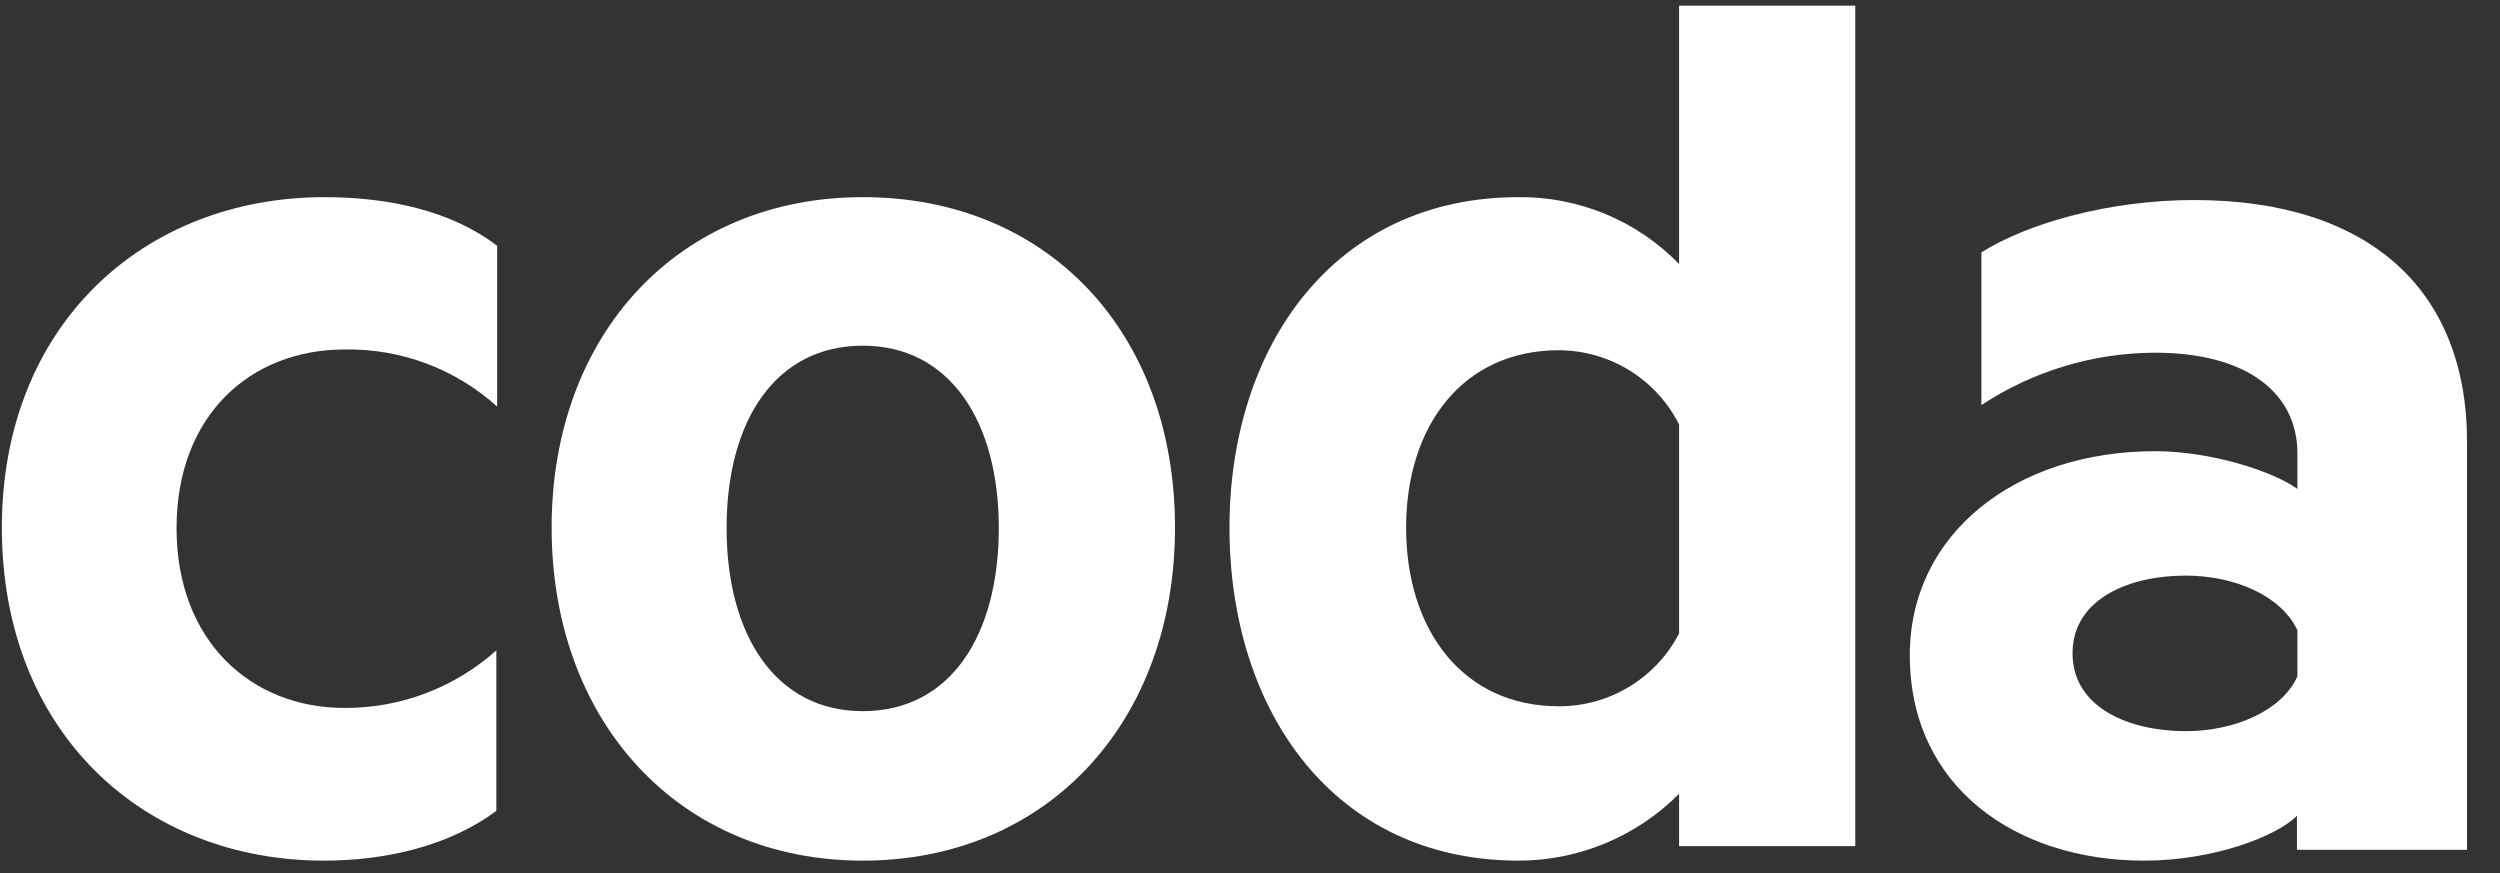
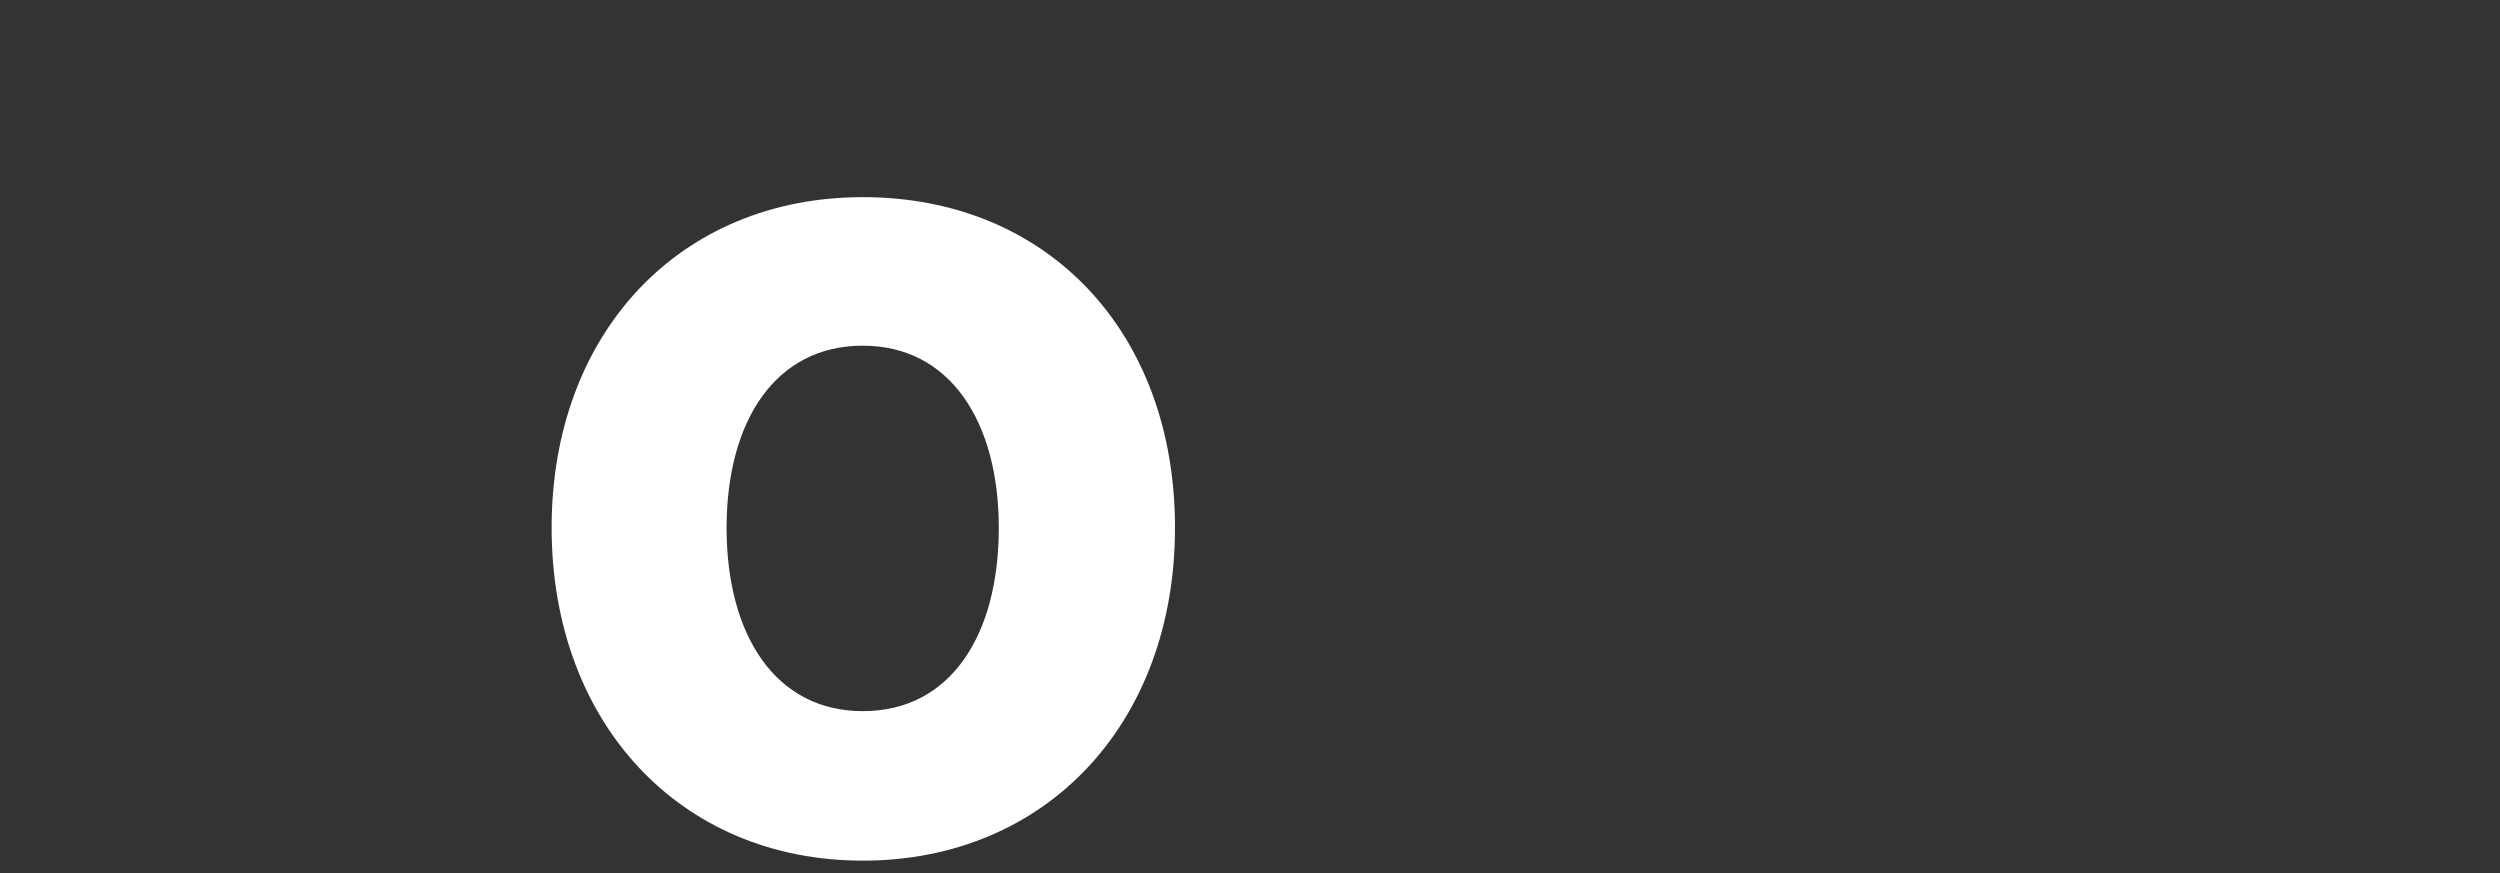
<svg xmlns="http://www.w3.org/2000/svg" width="63" height="22" viewBox="0 0 63 22" fill="none">
  <rect x="0" y="0" width="63" height="22" fill="#333333" stroke="none" />
-   <path d="M0.047 13.297C0.047 18.471 3.629 21.688 8.161 21.688C9.754 21.688 11.347 21.303 12.508 20.433V16.39C11.456 17.33 10.092 17.847 8.68 17.84C6.326 17.84 4.449 16.155 4.449 13.308C4.449 10.461 6.318 8.807 8.68 8.807C10.099 8.78 11.475 9.294 12.528 10.246V6.195C11.374 5.306 9.773 4.968 8.18 4.968C3.629 4.968 0.047 8.184 0.047 13.297Z" fill="white" />
  <path d="M21.742 4.968C17.125 4.968 13.901 8.399 13.901 13.297C13.901 18.194 17.118 21.688 21.742 21.688C26.366 21.688 29.61 18.225 29.61 13.297C29.61 8.368 26.397 4.968 21.742 4.968ZM21.742 17.921C19.538 17.921 18.31 15.998 18.31 13.305C18.31 10.611 19.538 8.711 21.742 8.711C23.947 8.711 25.17 10.634 25.17 13.305C25.17 15.975 23.977 17.921 21.742 17.921Z" fill="white" />
-   <path d="M42.313 6.653C41.788 6.113 41.159 5.686 40.464 5.396C39.769 5.107 39.023 4.961 38.27 4.968C33.615 4.968 30.983 8.734 30.983 13.297C30.983 17.913 33.615 21.688 38.27 21.688C39.022 21.688 39.766 21.538 40.46 21.249C41.154 20.96 41.784 20.536 42.313 20.003V21.322H46.753V0.143H42.313V6.653ZM42.313 15.963C42.025 16.518 41.59 16.983 41.055 17.307C40.521 17.63 39.907 17.8 39.282 17.798C36.862 17.798 35.434 15.874 35.434 13.297C35.434 10.719 36.873 8.826 39.282 8.826C39.91 8.828 40.526 9.003 41.062 9.333C41.596 9.663 42.03 10.135 42.313 10.696V15.963Z" fill="white" />
-   <path d="M55.29 5.041C53.147 5.041 51.097 5.626 49.931 6.36V10.208C51.231 9.351 52.752 8.892 54.309 8.888C56.575 8.888 57.895 9.869 57.895 11.431V12.32C57.248 11.858 55.686 11.37 54.309 11.37C50.789 11.37 48.127 13.451 48.127 16.513C48.127 19.822 50.789 21.688 54.036 21.688C55.779 21.688 57.371 21.076 57.883 20.557V21.415H62.169V11.166C62.181 7.276 59.668 5.041 55.29 5.041ZM57.895 17.044C57.51 17.902 56.333 18.425 55.075 18.425C53.667 18.425 52.228 17.84 52.228 16.463C52.228 15.086 53.667 14.505 55.075 14.505C56.333 14.505 57.495 15.024 57.895 15.882V17.044Z" fill="white" />
</svg>